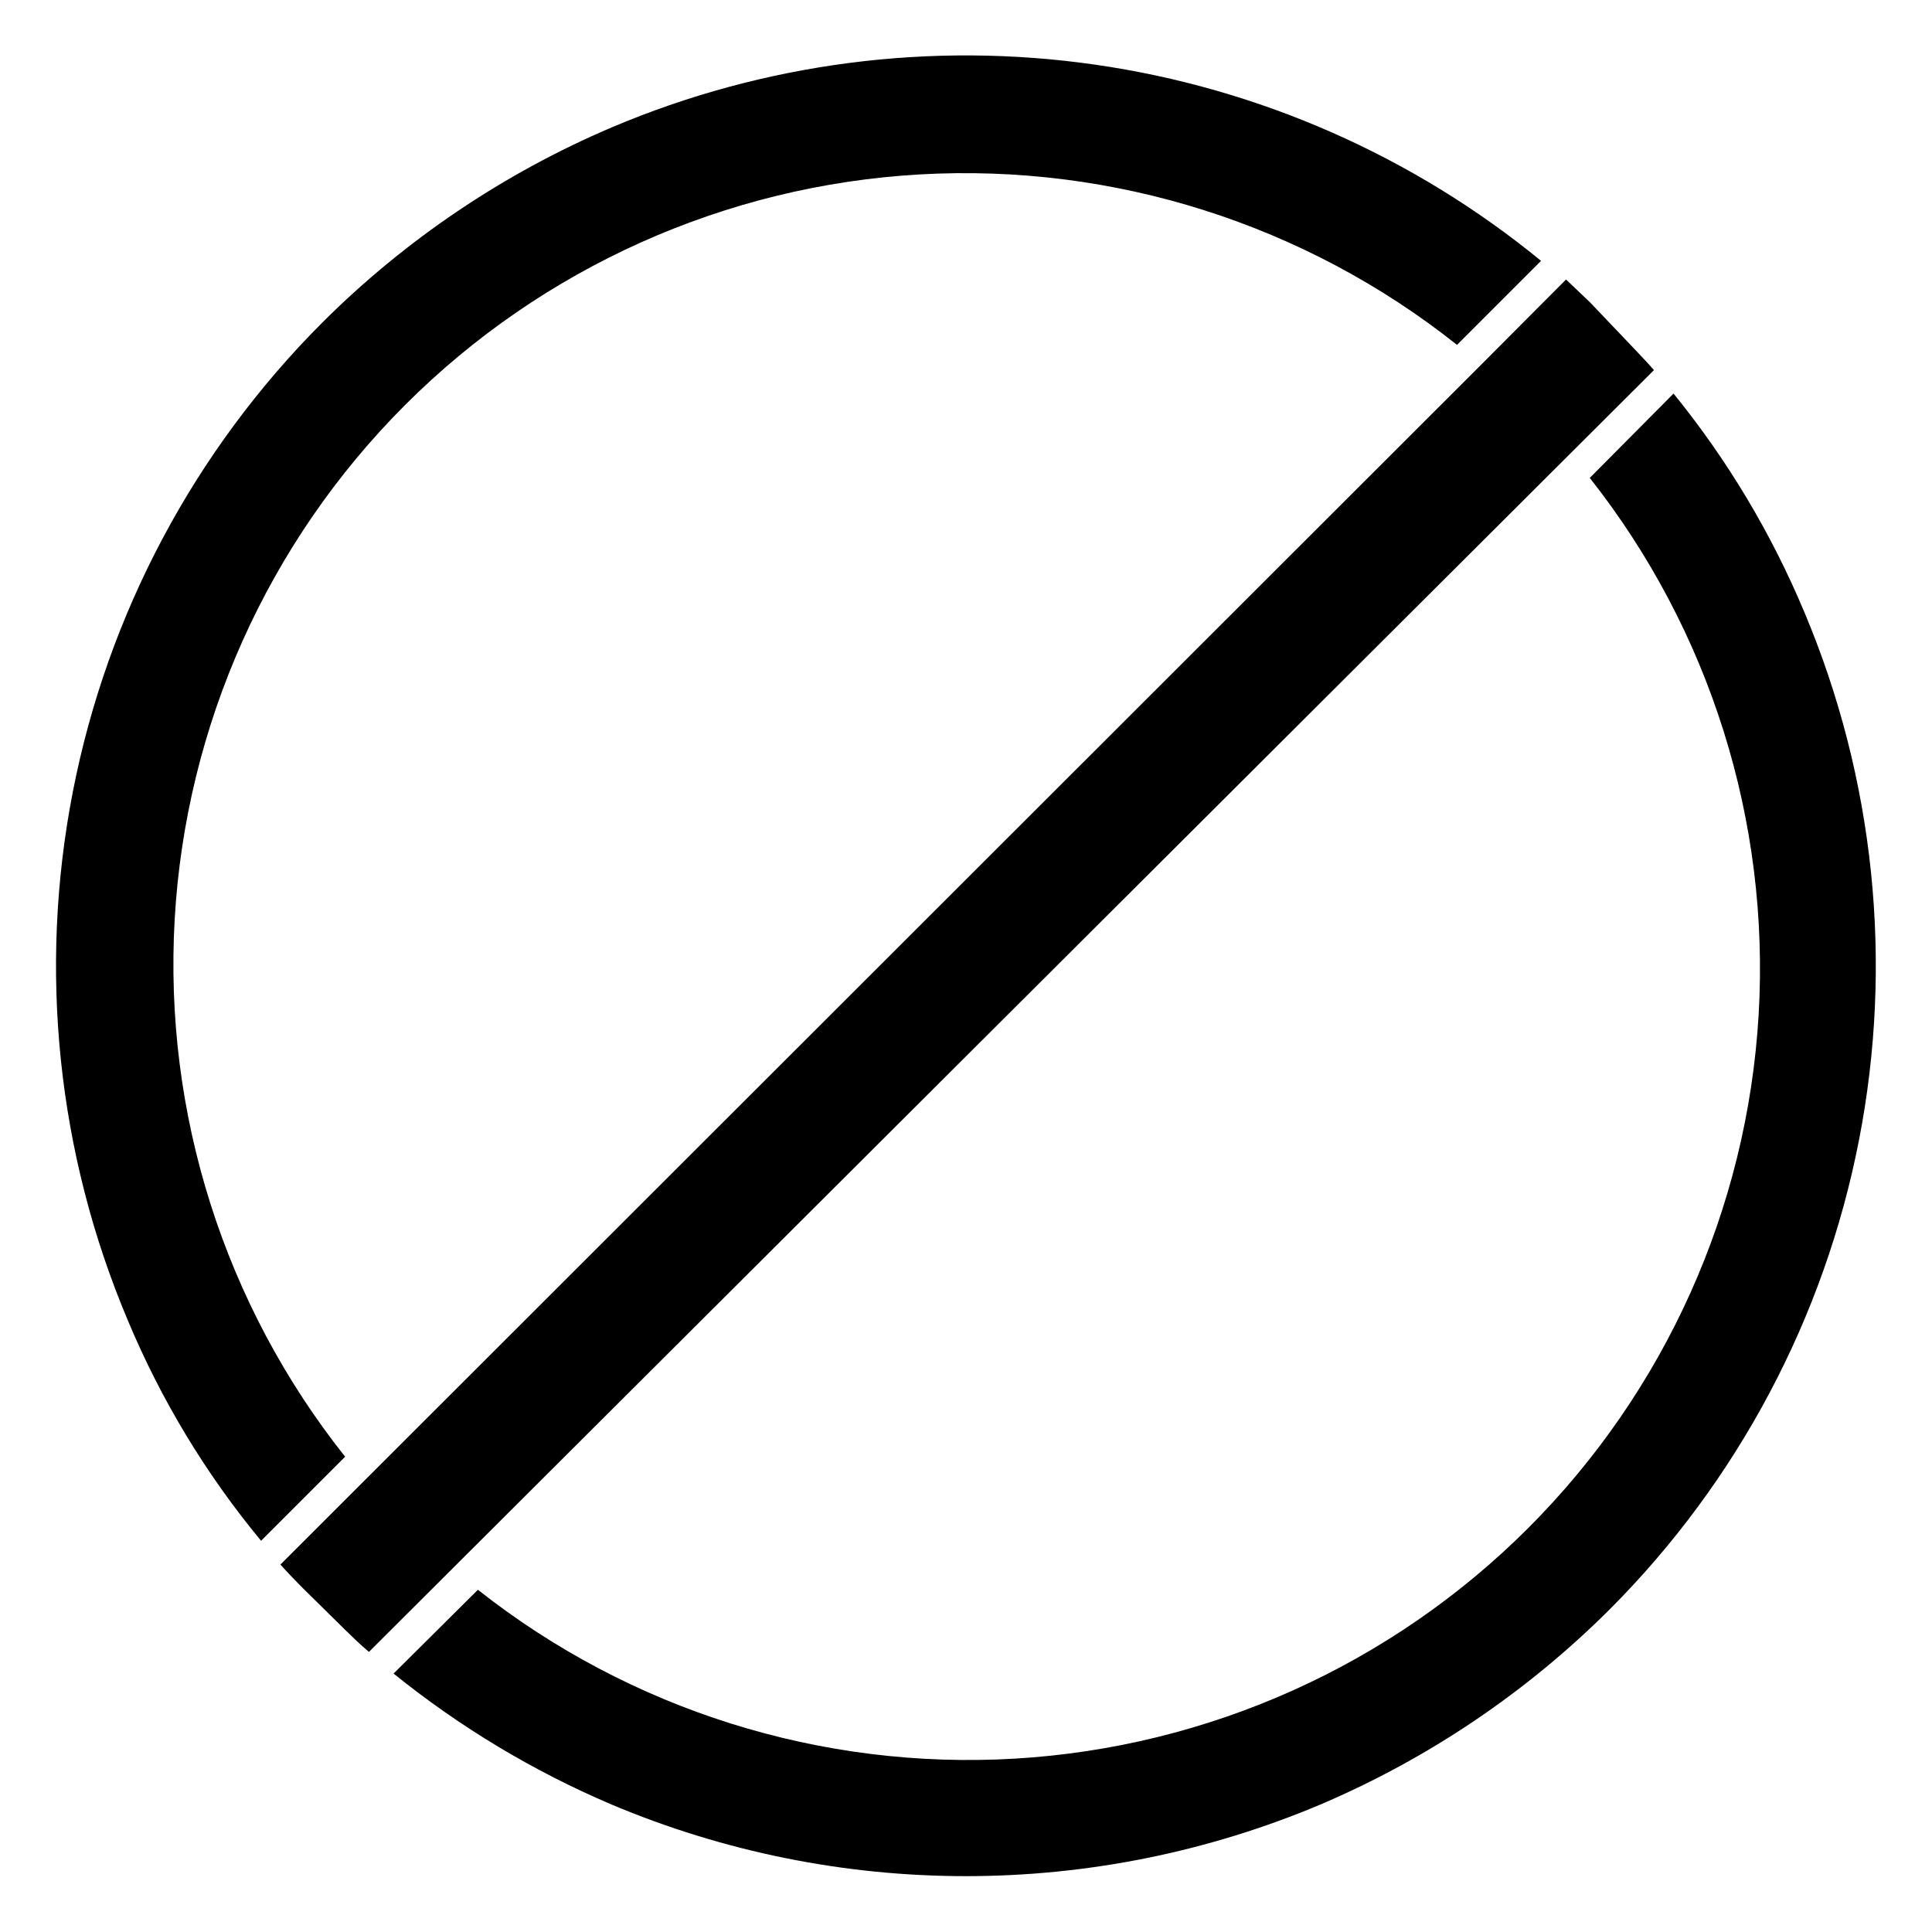
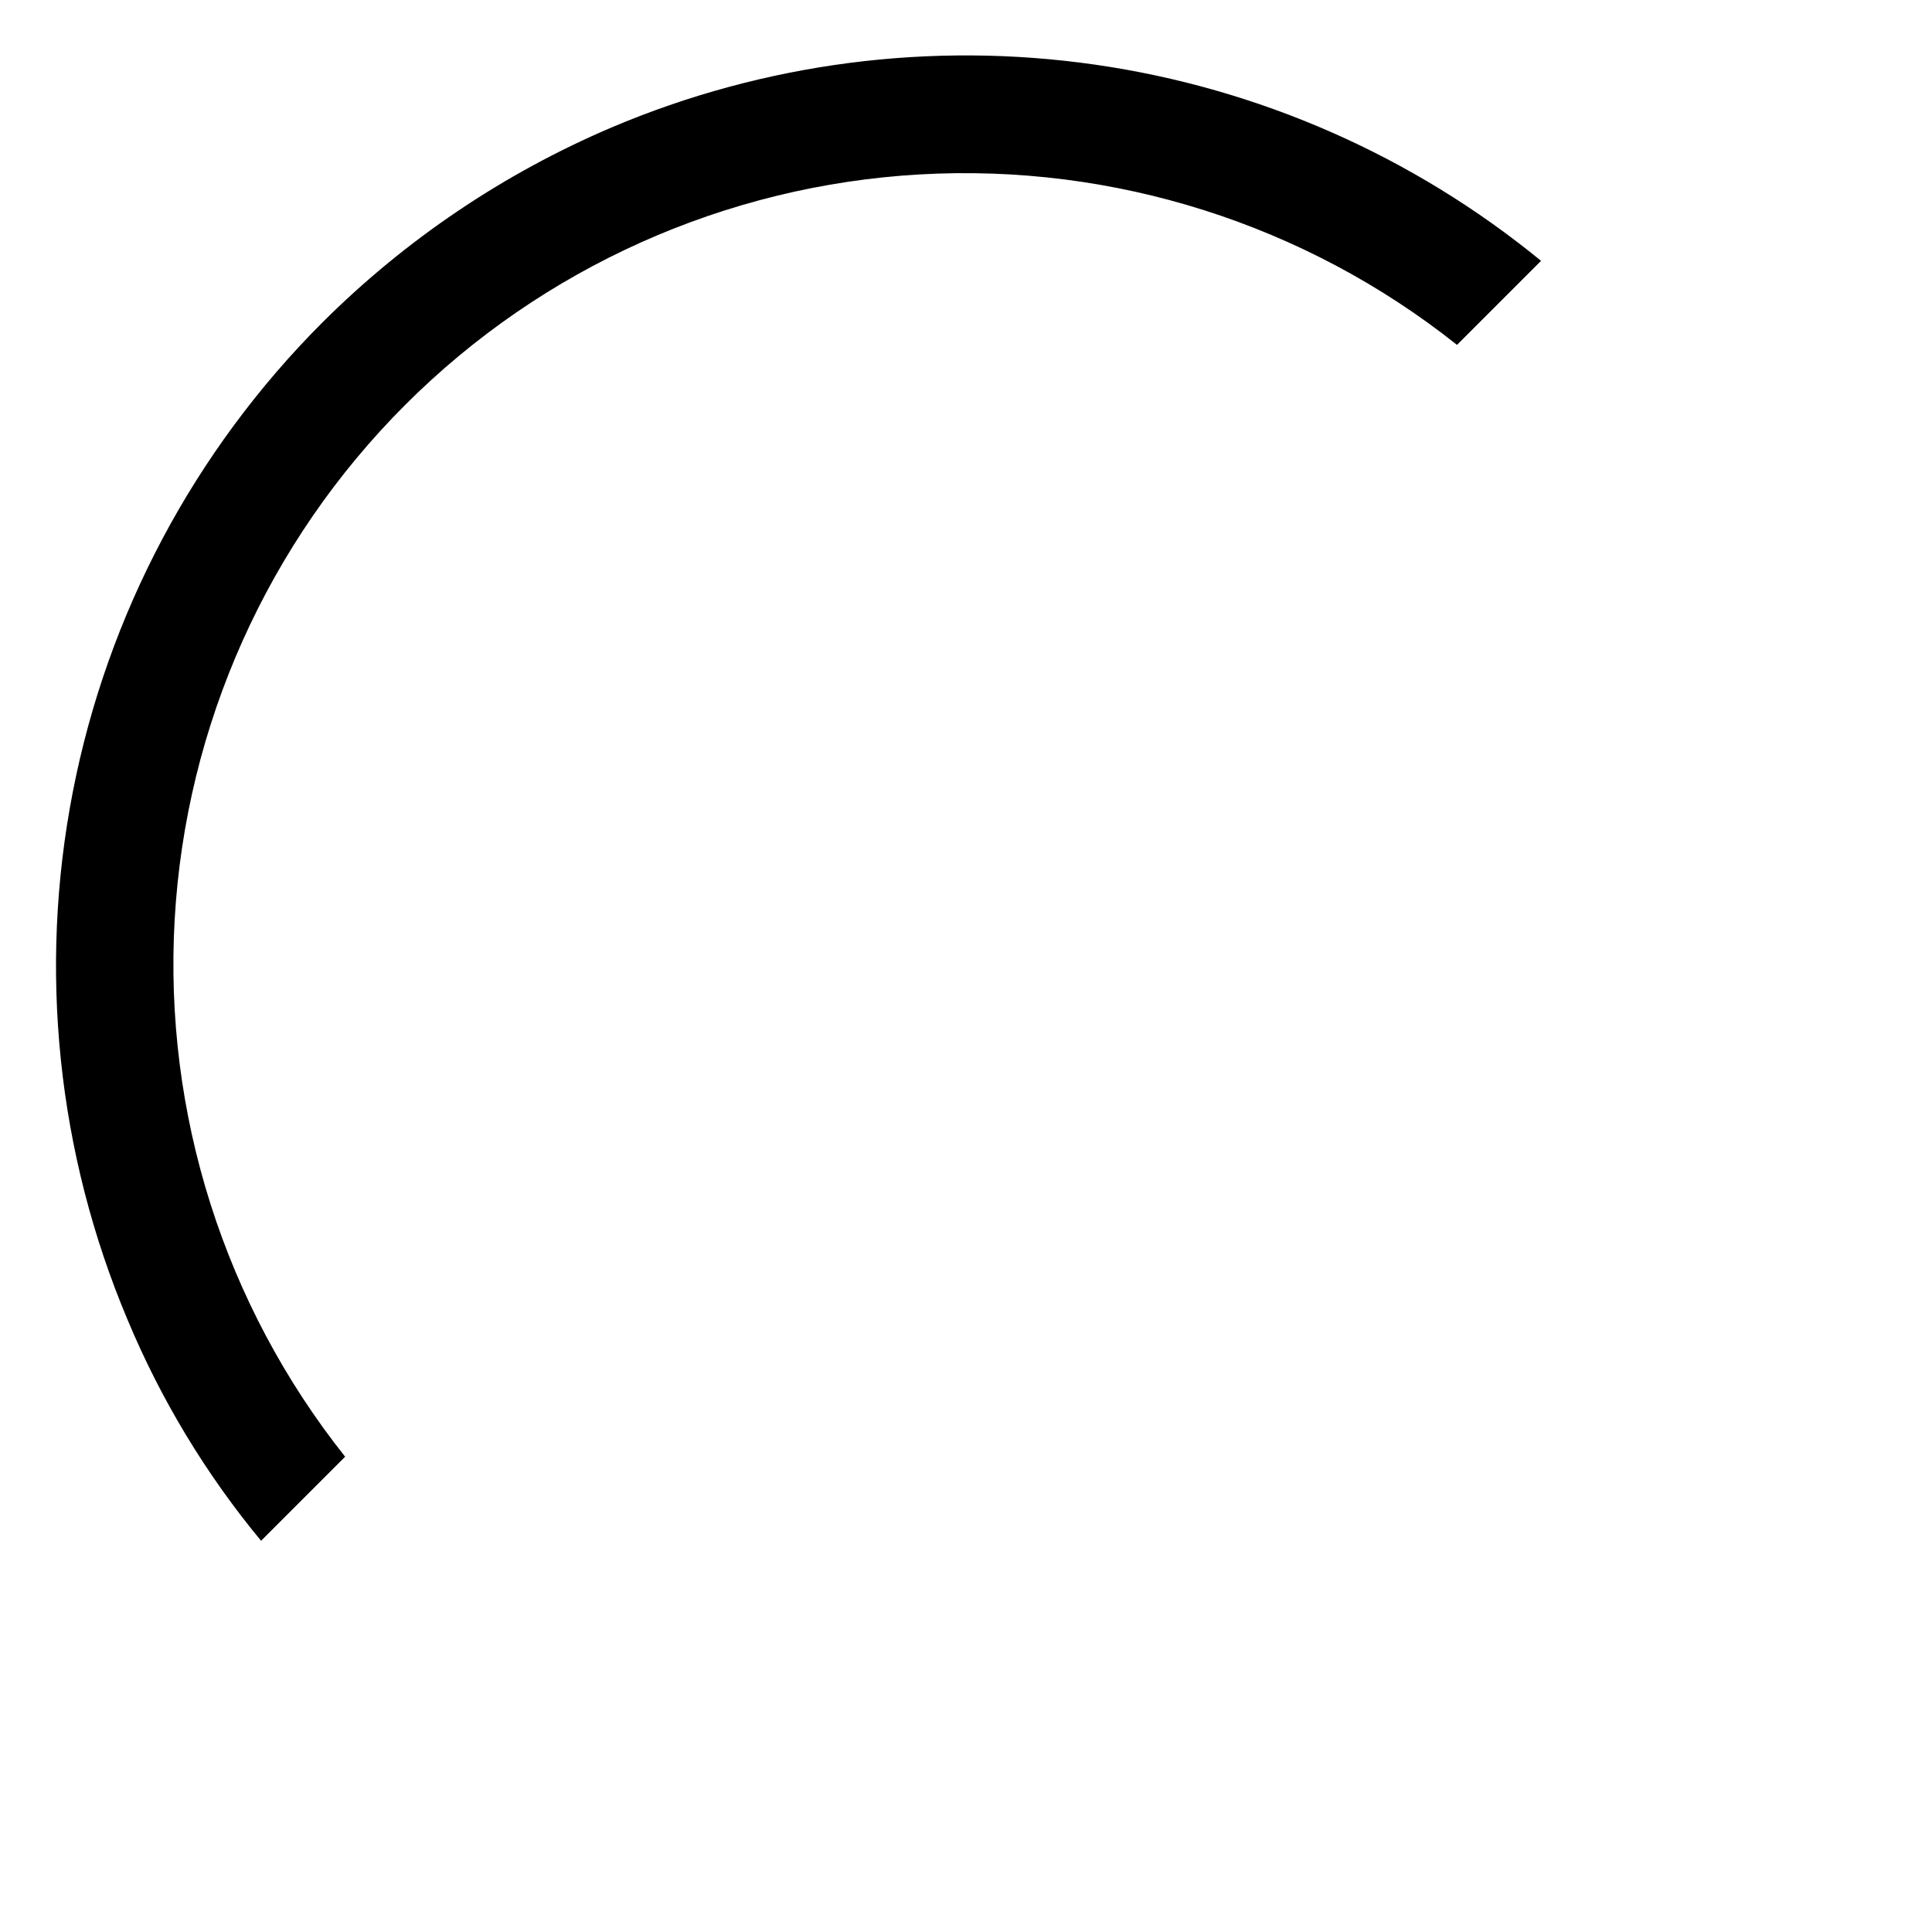
<svg xmlns="http://www.w3.org/2000/svg" fill="#000000" width="800px" height="800px" version="1.1" viewBox="144 144 512 512">
  <g>
-     <path d="m248.3 587.51c17.566 14.184 37.012 25.867 57.781 34.715 29.727 12.523 61.656 18.973 93.914 18.973 32.254 0 64.184-6.449 93.91-18.973 28.621-12.195 54.648-29.75 76.676-51.719 33.883-33.957 56.879-77.234 66.062-124.32 9.184-47.078 4.137-95.828-14.5-140.03-8.727-20.84-20.391-40.324-34.637-57.859l-22.199 22.355c31.836 40.34 47.758 90.961 44.75 142.27-3.012 51.301-24.75 99.711-61.086 136.05-36.34 36.336-84.75 58.074-136.05 61.086-51.305 3.008-101.93-12.914-142.27-44.75z" />
    <path d="m552.4 213.12-22.277 22.277c-40.316-32.027-91-48.105-142.41-45.172-51.402 2.934-99.93 24.672-136.34 61.082-36.406 36.406-58.148 84.934-61.082 136.34-2.934 51.406 13.145 102.09 45.172 142.4l-22.277 22.277c-14.605-17.641-26.516-37.352-35.344-58.488-18.66-44.195-23.719-92.949-14.535-140.04s32.195-90.363 66.094-124.3c22.027-21.973 48.055-39.527 76.676-51.723 40.379-17.121 84.668-22.875 128.08-16.648 43.414 6.231 84.297 24.211 118.23 51.996z" />
-     <path d="m576.41 235.71-11.098-11.652-6.297-5.984-22.199 22.277-318.5 318.27c1.969 2.203 3.938 4.25 5.984 6.297l5.434 5.352 5.746 5.668c2.047 1.969 4.094 4.016 6.297 5.824l340.54-339.68c-1.891-2.203-3.938-4.25-5.906-6.375z" />
  </g>
</svg>